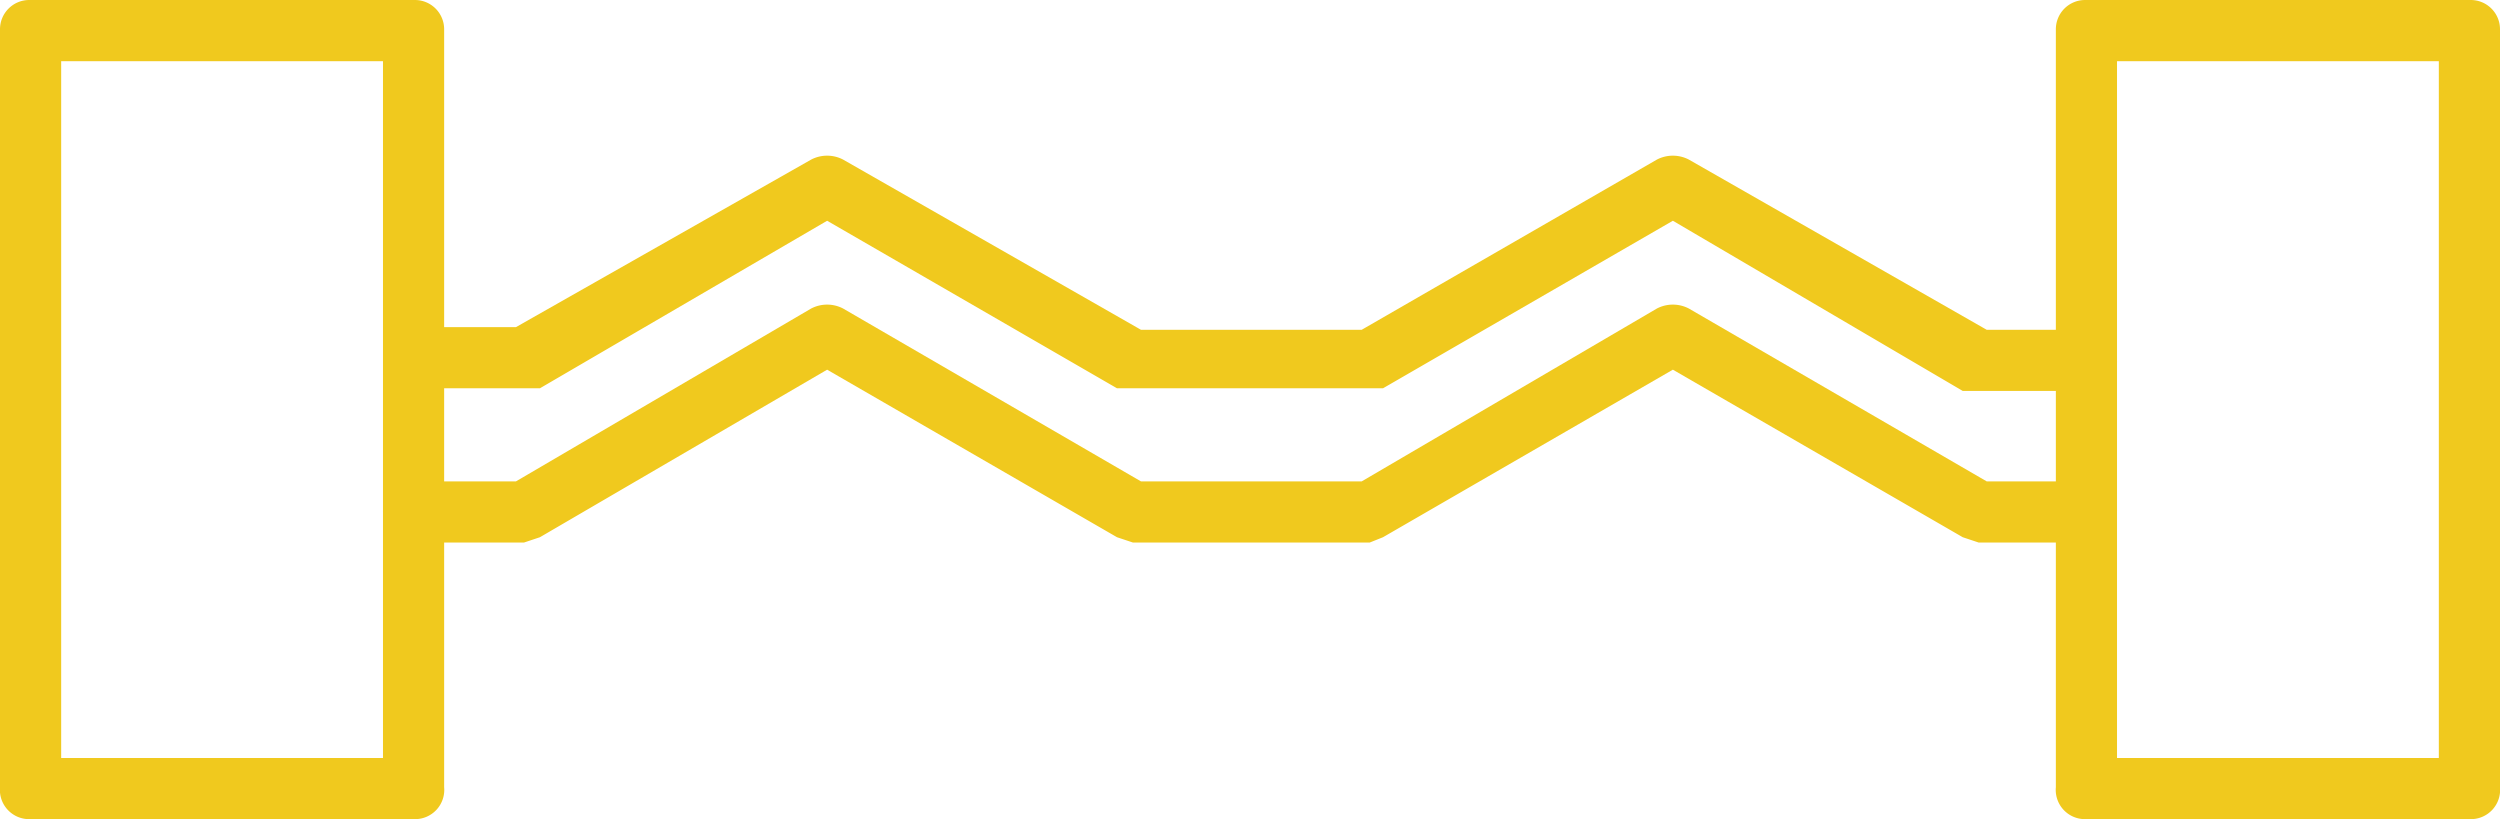
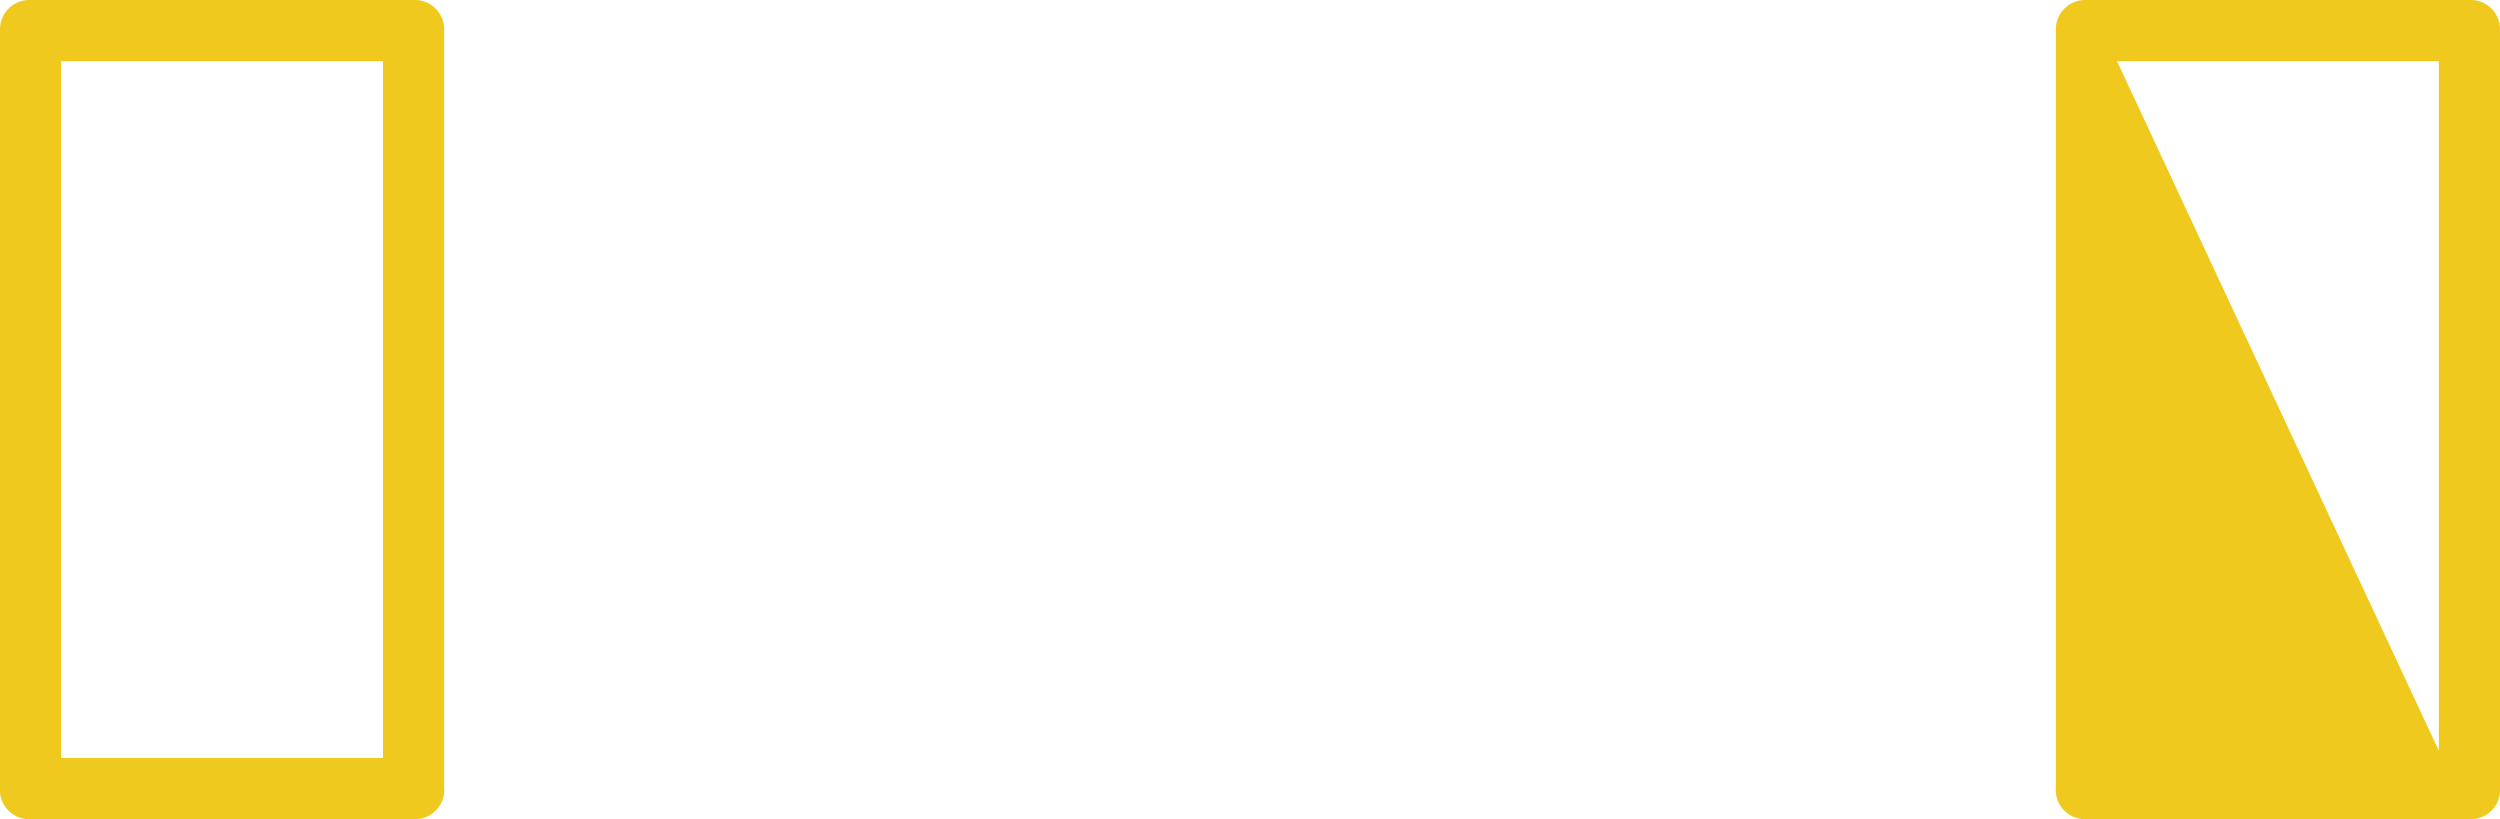
<svg xmlns="http://www.w3.org/2000/svg" viewBox="0 0 94 30.8">
  <title>device_icon_02</title>
-   <path d="M78.4,14.7H73.8L62.9,8.3,52,14.6H42L31.1,8.3,20.3,14.6H15.6a1.2,1.2,0,0,1-1.2-1.1,1.3,1.3,0,0,1,1.2-1.2h3.8L30.5,6a1.3,1.3,0,0,1,1.2,0l11.2,6.4h8.3L62.3,6a1.3,1.3,0,0,1,1.2,0l11.2,6.4h3.7a1.2,1.2,0,0,1,1.2,1.2A1.1,1.1,0,0,1,78.4,14.7Z" fill="#f0c91e" />
-   <path d="M78.4,20.4h-4l-.6-.2L62.9,13.9,52,20.2l-.5.2H42.6l-.6-.2L31.1,13.9,20.3,20.2l-.6.2H15.6a1.2,1.2,0,0,1-1.2-1.2,1.2,1.2,0,0,1,1.2-1.1h3.8l11.1-6.5a1.3,1.3,0,0,1,1.2,0l11.2,6.5h8.3l11.1-6.5a1.3,1.3,0,0,1,1.2,0l11.2,6.5h3.7a1.1,1.1,0,0,1,1.2,1.1A1.2,1.2,0,0,1,78.4,20.4Z" fill="#f0c91e" />
  <path d="M15.6,30.8H1.1A1.1,1.1,0,0,1,0,29.6V1.1A1.1,1.1,0,0,1,1.1,0H15.6a1.1,1.1,0,0,1,1.1,1.1V29.6A1.1,1.1,0,0,1,15.6,30.8ZM2.3,28.5H14.4V2.3H2.3Z" fill="#f0c91e" />
-   <path d="M92.9,30.8H78.4a1.1,1.1,0,0,1-1.1-1.2V1.1A1.1,1.1,0,0,1,78.4,0H92.9A1.1,1.1,0,0,1,94,1.1V29.6A1.1,1.1,0,0,1,92.9,30.8ZM79.6,28.5H91.7V2.3H79.6Z" fill="#f0c91e" />
+   <path d="M92.9,30.8H78.4a1.1,1.1,0,0,1-1.1-1.2V1.1A1.1,1.1,0,0,1,78.4,0H92.9A1.1,1.1,0,0,1,94,1.1V29.6A1.1,1.1,0,0,1,92.9,30.8ZH91.7V2.3H79.6Z" fill="#f0c91e" />
</svg>